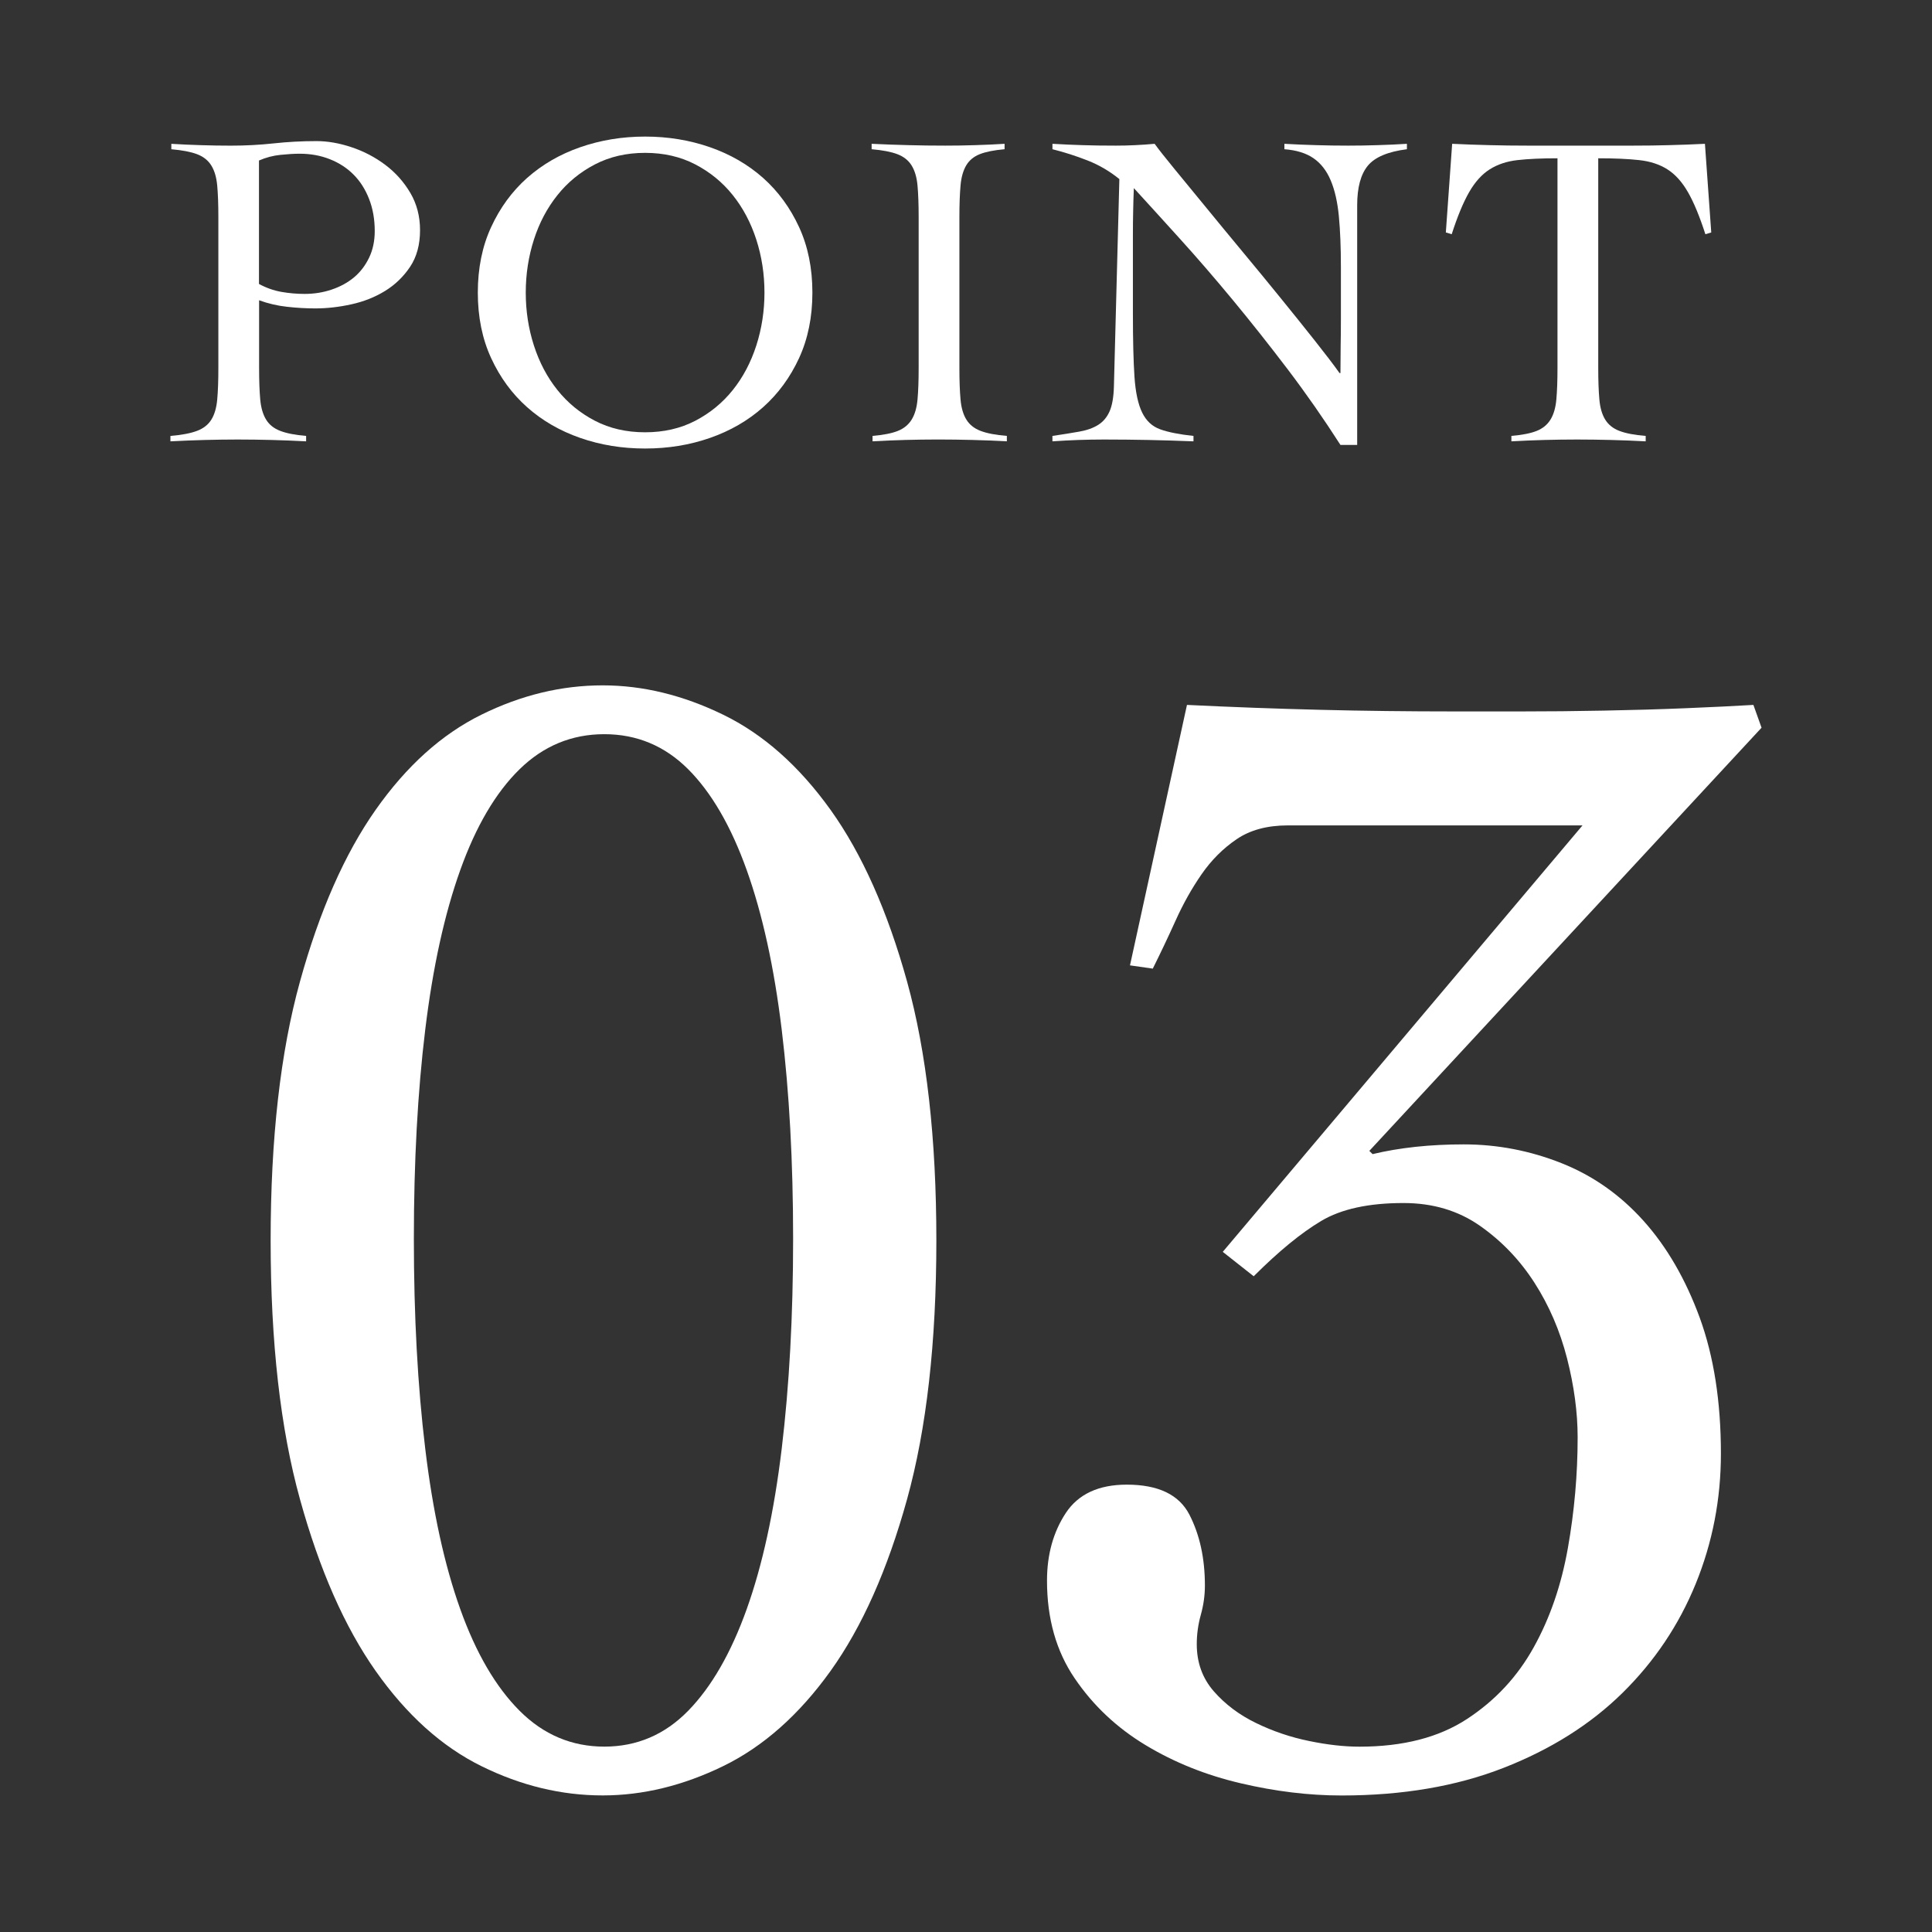
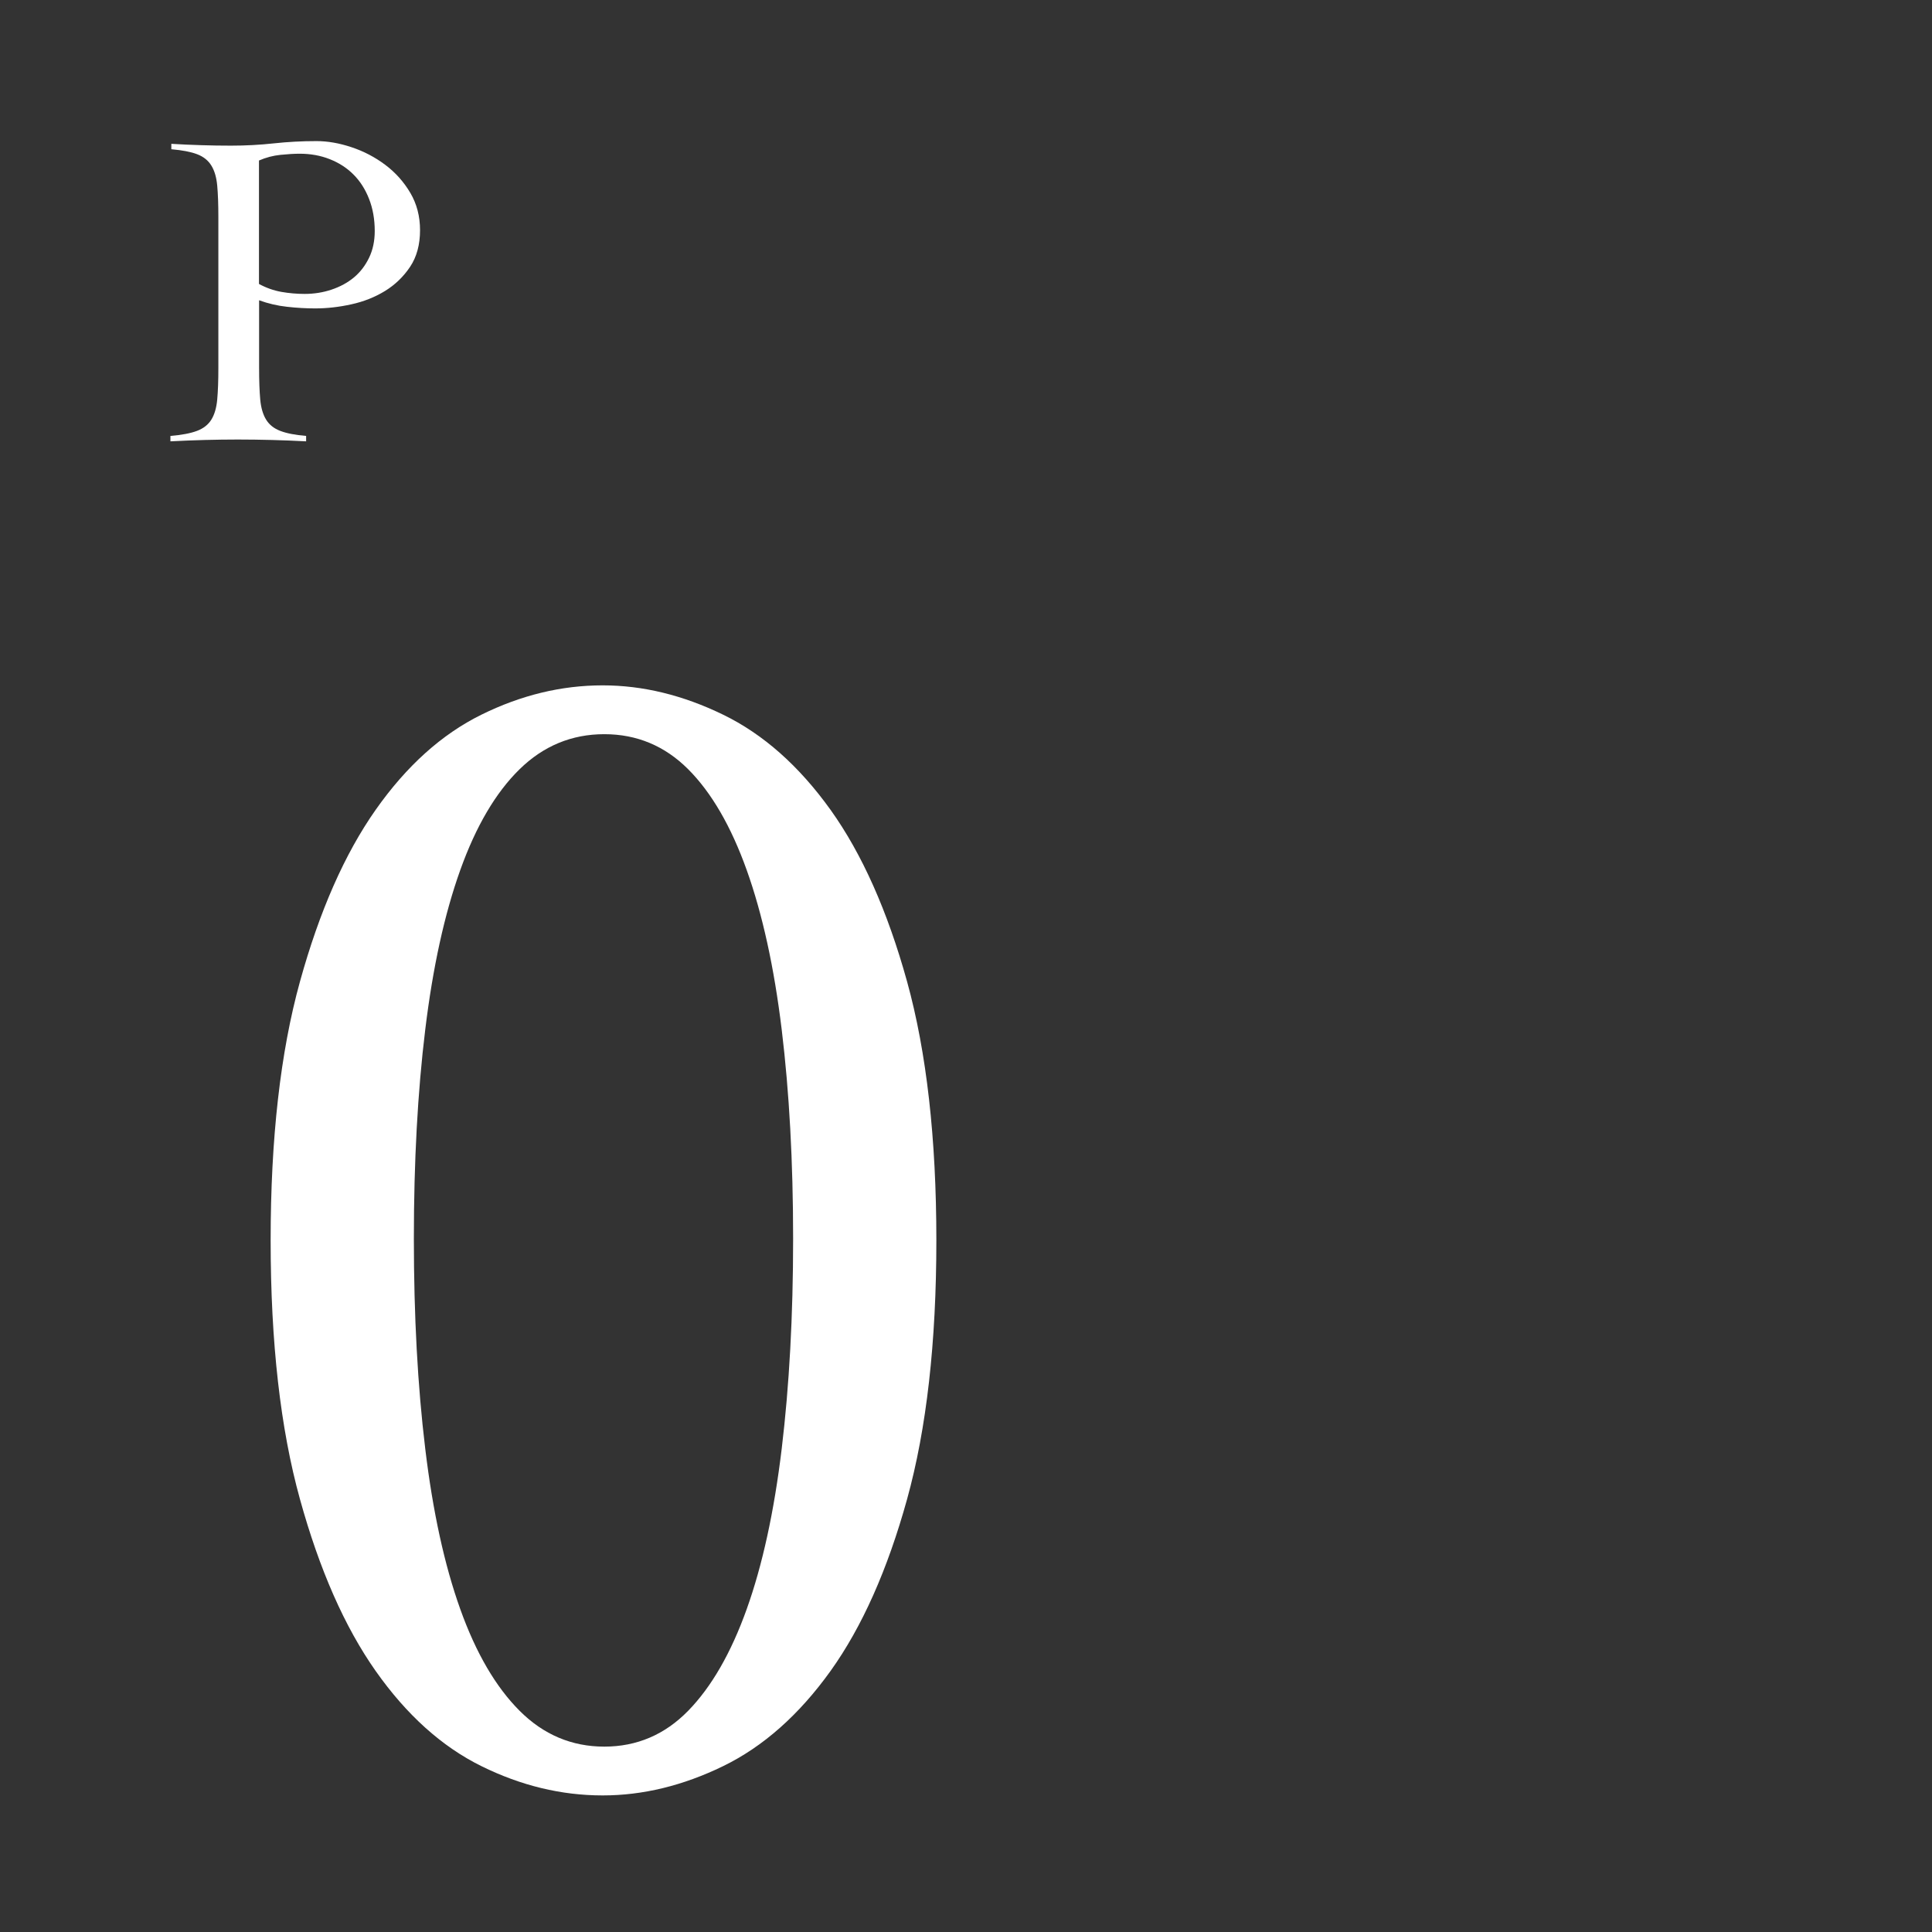
<svg xmlns="http://www.w3.org/2000/svg" id="_レイヤー_2" data-name="レイヤー_2" width="85" height="85" viewBox="0 0 85 85">
  <rect x="0" y="0" width="85" height="85" fill="#333333" stroke="none" />
  <defs>
    <style>
      .cls-1 {
        fill: none;
      }

      .cls-2 {
        fill: #fff;
      }

      .cls-3 {
        clip-path: url(#clippath);
      }
    </style>
    <clipPath id="clippath">
      <rect class="cls-1" width="85" height="85" />
    </clipPath>
  </defs>
  <g id="_レイヤー_1-2" data-name="レイヤー_1">
    <g class="cls-3">
      <g>
        <g>
          <path class="cls-2" d="M26.515,30.153c1.766,0,3.533.43,5.299,1.29,1.766.858,3.341,2.254,4.728,4.188,1.383,1.934,2.506,4.453,3.366,7.555.858,3.105,1.288,6.9,1.288,11.386,0,4.489-.43,8.285-1.288,11.386-.86,3.105-1.982,5.622-3.366,7.556-1.386,1.932-2.961,3.329-4.728,4.189s-3.533,1.288-5.299,1.288c-1.815,0-3.592-.428-5.334-1.288-1.744-.86-3.295-2.257-4.655-4.189-1.361-1.934-2.471-4.452-3.329-7.556-.86-3.102-1.29-6.897-1.29-11.386,0-4.486.43-8.282,1.29-11.386.858-3.102,1.969-5.621,3.329-7.555s2.911-3.329,4.655-4.188c1.742-.86,3.519-1.29,5.334-1.29ZM26.587,32.301c-1.432,0-2.675.514-3.725,1.54s-1.922,2.506-2.613,4.44c-.692,1.932-1.207,4.274-1.54,7.018-.335,2.747-.501,5.812-.501,9.202s.166,6.47.501,9.238c.333,2.77.848,5.121,1.54,7.054.691,1.934,1.563,3.426,2.613,4.476s2.293,1.575,3.725,1.575,2.661-.525,3.688-1.575c1.026-1.05,1.886-2.542,2.578-4.476.691-1.932,1.205-4.284,1.539-7.054.333-2.768.502-5.849.502-9.238s-.169-6.455-.502-9.202c-.333-2.744-.848-5.085-1.539-7.018-.692-1.934-1.552-3.414-2.578-4.44-1.027-1.026-2.257-1.54-3.688-1.54Z" />
-           <path class="cls-2" d="M77.503,32.014l-17.258,18.62.143.142c1.192-.285,2.53-.428,4.01-.428s2.911.275,4.296.824,2.59,1.397,3.617,2.542c1.026,1.145,1.849,2.566,2.471,4.262.618,1.696.931,3.687.931,5.98,0,2.003-.371,3.915-1.11,5.728-.741,1.815-1.815,3.414-3.222,4.799-1.409,1.385-3.151,2.483-5.229,3.295-2.076.812-4.452,1.216-7.125,1.216-1.433,0-2.913-.178-4.44-.537-1.53-.358-2.925-.917-4.191-1.682-1.264-.763-2.304-1.742-3.115-2.937-.812-1.192-1.217-2.625-1.217-4.296,0-1.146.275-2.136.824-2.972.549-.834,1.444-1.252,2.685-1.252,1.385,0,2.304.44,2.758,1.324s.68,1.922.68,3.114c0,.431-.06.86-.18,1.29s-.178.86-.178,1.29c0,.812.25,1.502.751,2.076.502.573,1.121,1.038,1.863,1.397.739.359,1.515.622,2.326.787.812.169,1.551.25,2.221.25,1.908,0,3.485-.404,4.726-1.216,1.242-.812,2.221-1.863,2.936-3.153.717-1.288,1.217-2.744,1.504-4.367.287-1.622.43-3.246.43-4.87,0-1.098-.155-2.255-.465-3.474-.312-1.216-.789-2.326-1.433-3.329s-1.444-1.837-2.399-2.506c-.956-.67-2.077-1.003-3.366-1.003-1.53,0-2.733.262-3.617.787-.884.526-1.874,1.338-2.972,2.435l-1.361-1.074,15.827-18.762h-12.963c-.907,0-1.659.202-2.255.608-.597.406-1.11.919-1.54,1.54-.43.62-.812,1.3-1.145,2.04-.335.742-.67,1.445-1.003,2.113l-1.003-.143,2.507-11.459c2.005.097,3.961.169,5.873.216,1.908.048,3.866.071,5.871.071h2.972c1.171,0,2.374-.011,3.617-.036,1.24-.023,2.445-.057,3.616-.106,1.169-.048,2.16-.097,2.972-.145l.358,1.003Z" />
        </g>
        <g>
          <path class="cls-2" d="M13.465,19.417c-.504-.027-1.005-.047-1.502-.06-.496-.012-.997-.02-1.501-.02-.492,0-.979.008-1.463.02-.484.014-.984.033-1.501.06v-.238c.49-.041.878-.113,1.163-.22.285-.106.498-.272.637-.496.14-.225.226-.52.259-.886s.05-.827.05-1.382v-6.645c0-.557-.017-1.018-.05-1.383-.033-.364-.119-.658-.259-.884-.139-.226-.347-.392-.626-.498s-.656-.178-1.134-.219v-.238c.437.026.875.047,1.314.059.437.015.875.021,1.312.021.637,0,1.263-.033,1.88-.1s1.243-.1,1.88-.1c.49,0,1.005.089,1.542.269.537.178,1.032.437,1.483.775.45.338.818.75,1.103,1.234.285.483.428,1.032.428,1.641,0,.637-.146,1.174-.437,1.611-.293.437-.661.792-1.104,1.064-.445.273-.938.468-1.481.587-.545.121-1.076.18-1.591.18-.398,0-.81-.023-1.234-.071-.424-.045-.836-.142-1.234-.287v2.984c0,.555.017,1.017.05,1.382s.121.661.259.886.348.391.626.496c.279.107.656.18,1.134.22v.238ZM11.395,12.494c.318.172.647.288.985.348.338.059.68.089,1.024.089.412,0,.806-.062,1.184-.189.377-.127.706-.305.985-.537.278-.232.499-.522.665-.866s.249-.736.249-1.174c0-.517-.083-.988-.249-1.412-.166-.425-.394-.783-.686-1.074-.291-.293-.64-.517-1.044-.676-.404-.16-.845-.24-1.323-.24-.238,0-.52.017-.845.05-.326.033-.64.116-.946.249v5.431Z" />
-           <path class="cls-2" d="M21.022,12.873c0-1.074.195-2.037.587-2.884.391-.849.917-1.569,1.581-2.16.664-.588,1.442-1.041,2.338-1.352.895-.311,1.846-.468,2.854-.468s1.96.157,2.854.468,1.674.763,2.338,1.352c.662.591,1.189,1.311,1.581,2.16.391.848.587,1.81.587,2.884s-.196,2.035-.587,2.884c-.392.848-.919,1.567-1.581,2.157-.664.591-1.444,1.041-2.338,1.353s-1.846.466-2.854.466-1.96-.154-2.854-.466c-.896-.312-1.674-.762-2.338-1.353-.664-.59-1.19-1.309-1.581-2.157-.392-.849-.587-1.81-.587-2.884ZM23.131,12.873c0,.809.119,1.584.358,2.326s.584,1.397,1.035,1.96c.45.564,1,1.015,1.65,1.353s1.386.507,2.208.507,1.558-.169,2.208-.507c.649-.338,1.199-.789,1.65-1.353.451-.563.795-1.217,1.035-1.96.238-.742.358-1.518.358-2.326,0-.81-.119-1.585-.358-2.329-.24-.742-.584-1.394-1.035-1.958s-1.002-1.015-1.65-1.353c-.65-.338-1.386-.508-2.208-.508s-1.558.17-2.208.508-1.201.789-1.65,1.353c-.451.564-.797,1.216-1.035,1.958-.238.744-.358,1.519-.358,2.329Z" />
-           <path class="cls-2" d="M38.389,19.178c.477-.041.848-.113,1.113-.22.266-.106.468-.272.606-.496.14-.225.226-.52.259-.886s.05-.827.05-1.382v-6.645c0-.557-.017-1.018-.05-1.383-.033-.364-.119-.658-.259-.884-.139-.226-.347-.392-.626-.498s-.656-.178-1.134-.219v-.238c.558.026,1.098.047,1.622.059.523.015,1.065.021,1.622.021.437,0,.875-.006,1.312-.021.437-.012.869-.033,1.293-.059v.238c-.465.041-.828.113-1.094.219s-.465.272-.597.498-.216.52-.247.884c-.033.365-.05.827-.05,1.383v6.645c0,.555.017,1.017.05,1.382.032.365.119.661.258.886s.348.391.626.496c.279.107.664.18,1.154.22v.238c-.504-.027-1.008-.047-1.512-.06-.504-.012-1.008-.02-1.512-.02-.492,0-.975.008-1.453.02-.477.014-.955.033-1.432.06v-.238Z" />
-           <path class="cls-2" d="M46.304,6.327c.465.026.905.047,1.323.059.418.015.905.021,1.462.021.291,0,.578-.006.855-.021.279-.012.564-.033.855-.059.172.238.457.6.855,1.085.398.483.852,1.038,1.362,1.659.511.625,1.057,1.288,1.641,1.991s1.148,1.388,1.691,2.058c.545.67,1.045,1.294,1.502,1.871s.819,1.05,1.083,1.421h.041c0-.397.003-.79.009-1.183.008-.391.011-.786.011-1.183v-2.308c0-.849-.03-1.588-.089-2.218-.06-.631-.18-1.159-.359-1.582-.178-.424-.43-.75-.756-.975-.324-.225-.753-.358-1.282-.398v-.238c.463.026.931.047,1.401.059.471.015.938.021,1.403.021.424,0,.855-.006,1.293-.021.437-.012.869-.033,1.293-.059v.238c-.836.107-1.409.348-1.72.726-.312.379-.468.959-.468,1.741v10.543h-.736c-.73-1.139-1.502-2.248-2.317-3.322-.816-1.074-1.625-2.095-2.427-3.064s-1.578-1.866-2.328-2.694c-.75-.83-1.423-1.569-2.018-2.219-.014.345-.024.683-.03,1.015-.008.332-.011.67-.011,1.014v3.482c0,1.18.023,2.112.069,2.794.047.685.16,1.207.339,1.572.178.365.444.611.795.736.351.127.839.223,1.462.29v.238c-.676-.027-1.332-.047-1.969-.06-.637-.012-1.293-.02-1.97-.02-.385,0-.762.008-1.133.02-.373.014-.75.033-1.134.06v-.238c.451-.066.845-.13,1.184-.19.338-.06.615-.16.834-.299s.385-.338.498-.596.176-.62.189-1.085l.24-9.13c-.425-.345-.889-.618-1.392-.816-.505-.199-1.023-.365-1.552-.498v-.238Z" />
-           <path class="cls-2" d="M66.495,19.178c.477-.041.848-.113,1.113-.22.266-.106.468-.272.606-.496.14-.225.226-.52.259-.886s.05-.827.05-1.382V6.964c-.703,0-1.29.026-1.76.08-.471.053-.879.189-1.223.407-.345.219-.647.554-.905,1.005-.259.451-.514,1.068-.766,1.849l-.258-.078.278-3.9c.558.026,1.107.047,1.652.059.543.015,1.094.021,1.65.021h4.675c.531,0,1.054-.006,1.572-.021.517-.012,1.041-.033,1.572-.059l.278,3.9-.258.078c-.252-.781-.507-1.398-.766-1.849-.258-.451-.56-.786-.905-1.005-.344-.219-.759-.355-1.243-.407-.484-.054-1.085-.08-1.8-.08v9.231c0,.555.017,1.017.05,1.382.032.365.119.661.258.886s.348.391.626.496c.279.107.664.18,1.154.22v.238c-.504-.027-1.008-.047-1.512-.06-.504-.012-1.008-.02-1.512-.02-.49,0-.975.008-1.453.02-.477.014-.955.033-1.432.06v-.238Z" />
        </g>
      </g>
    </g>
  </g>
</svg>